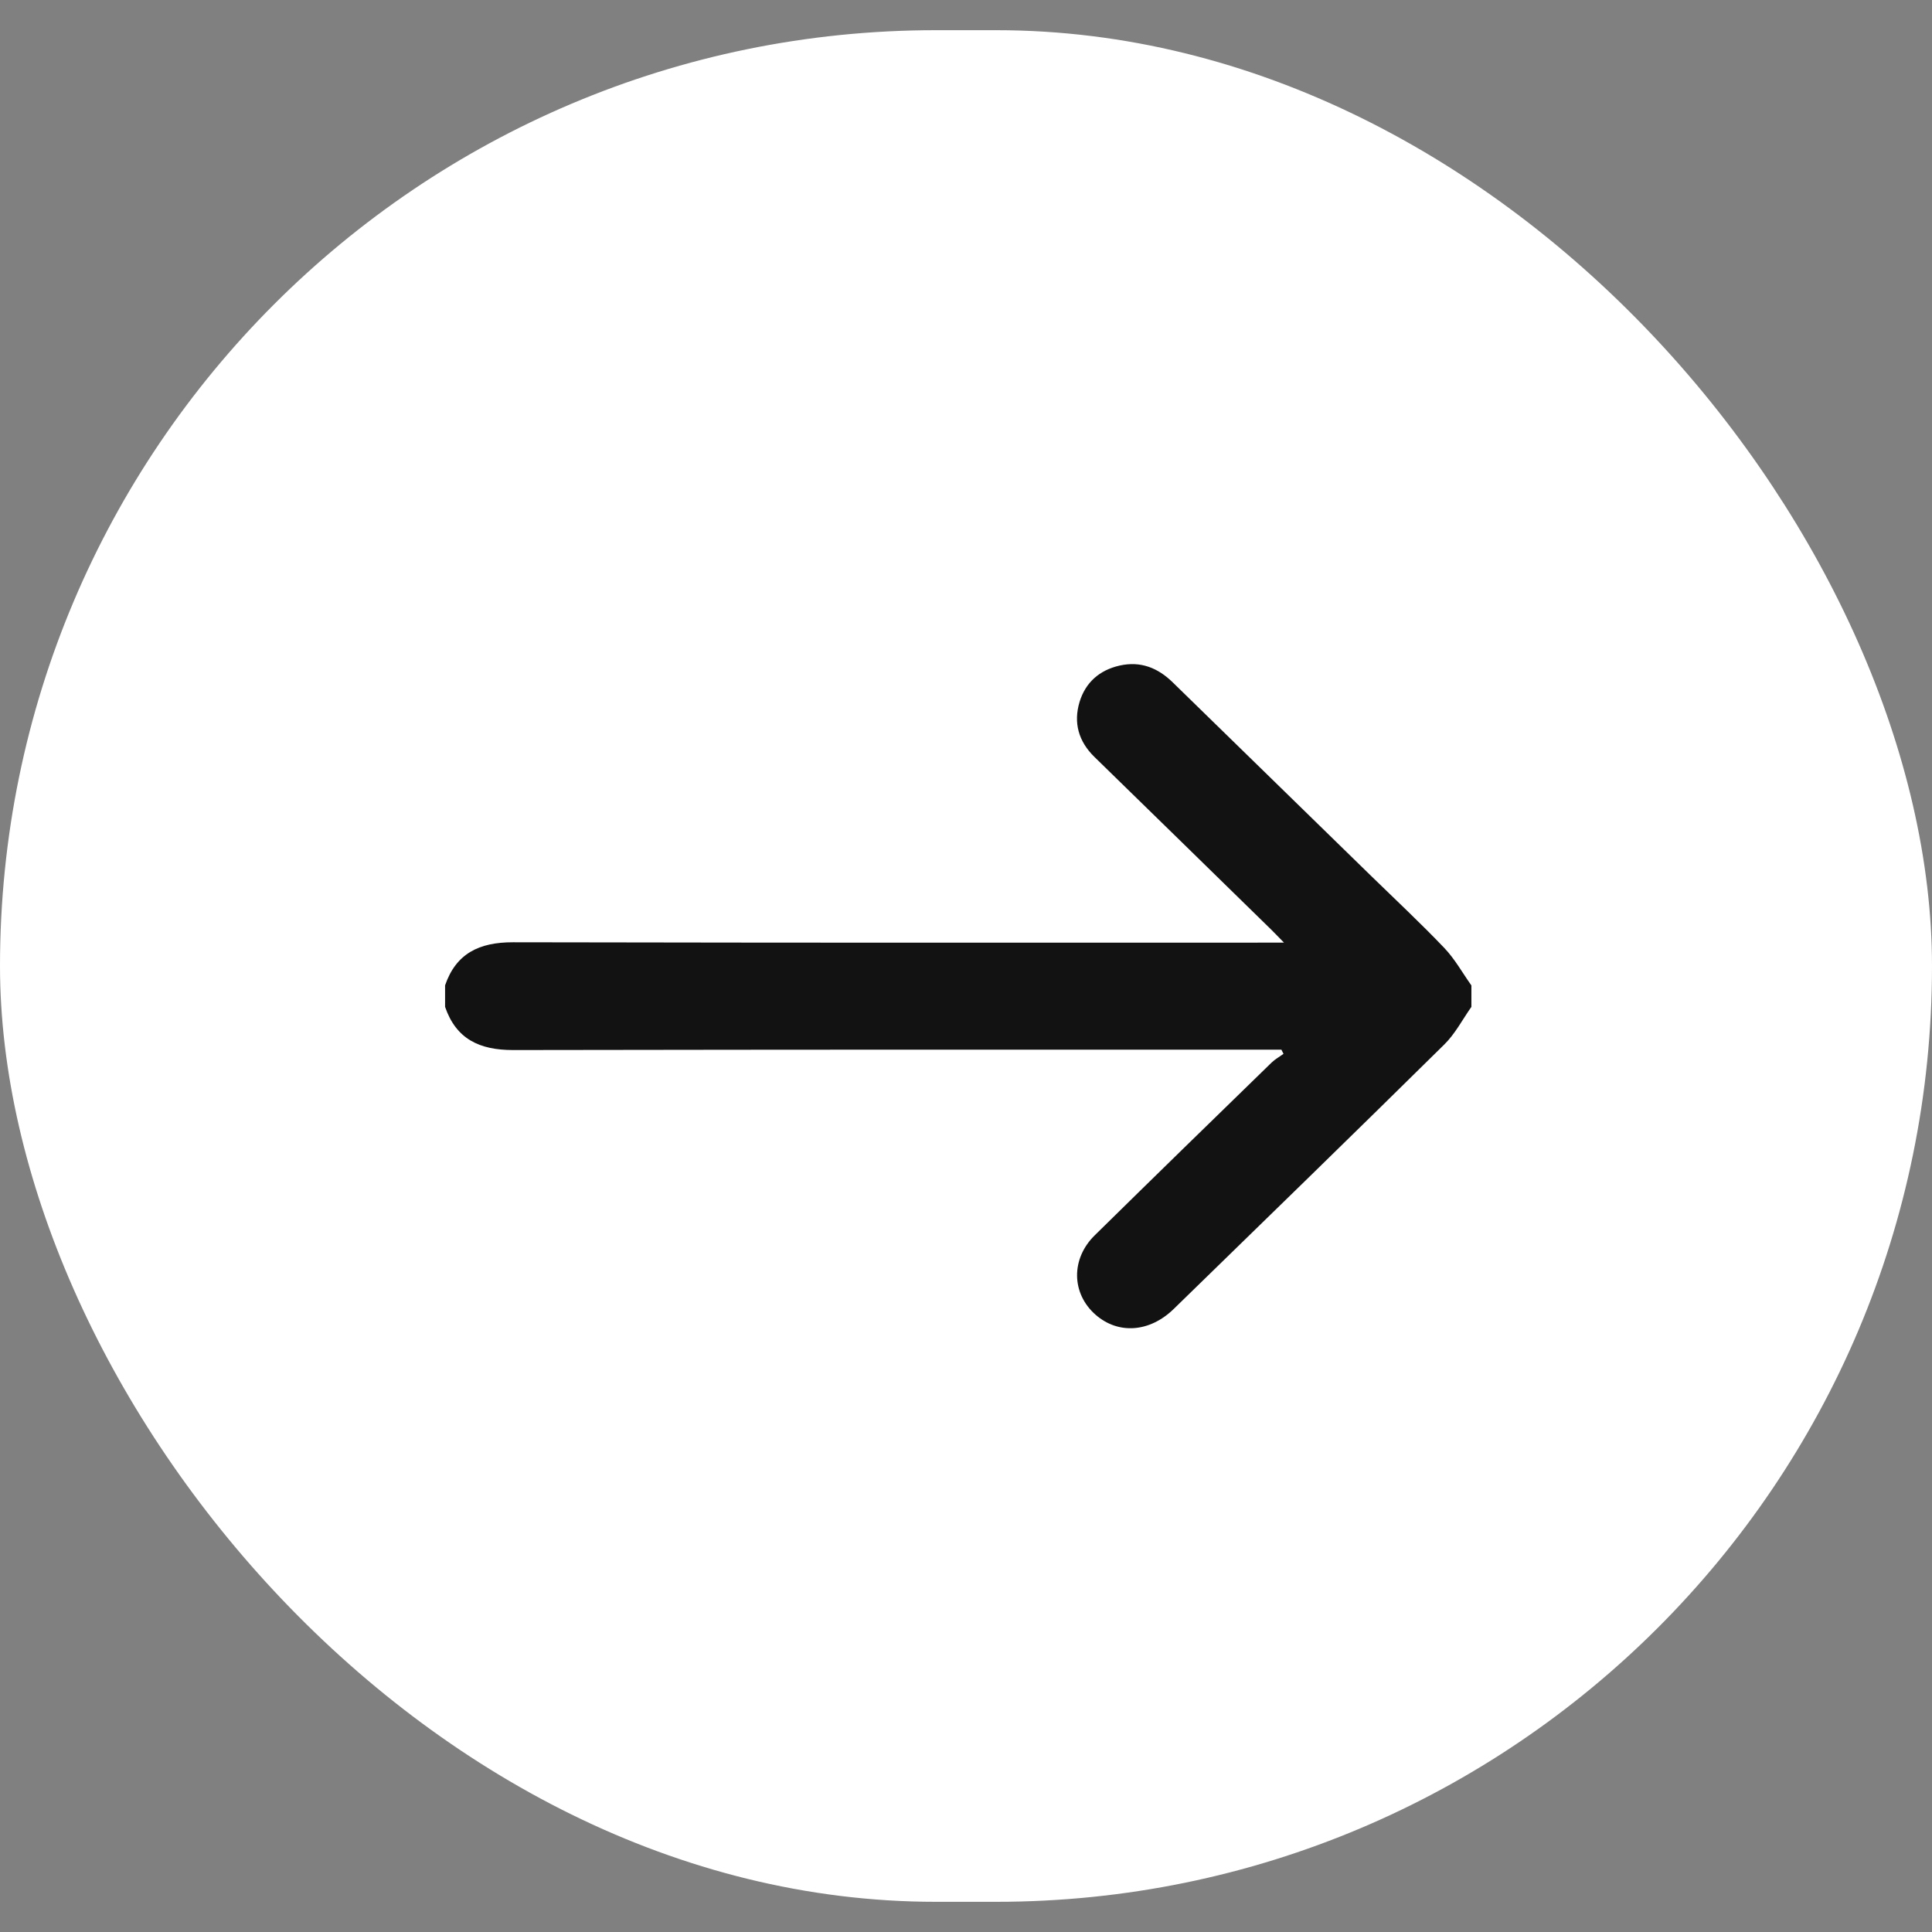
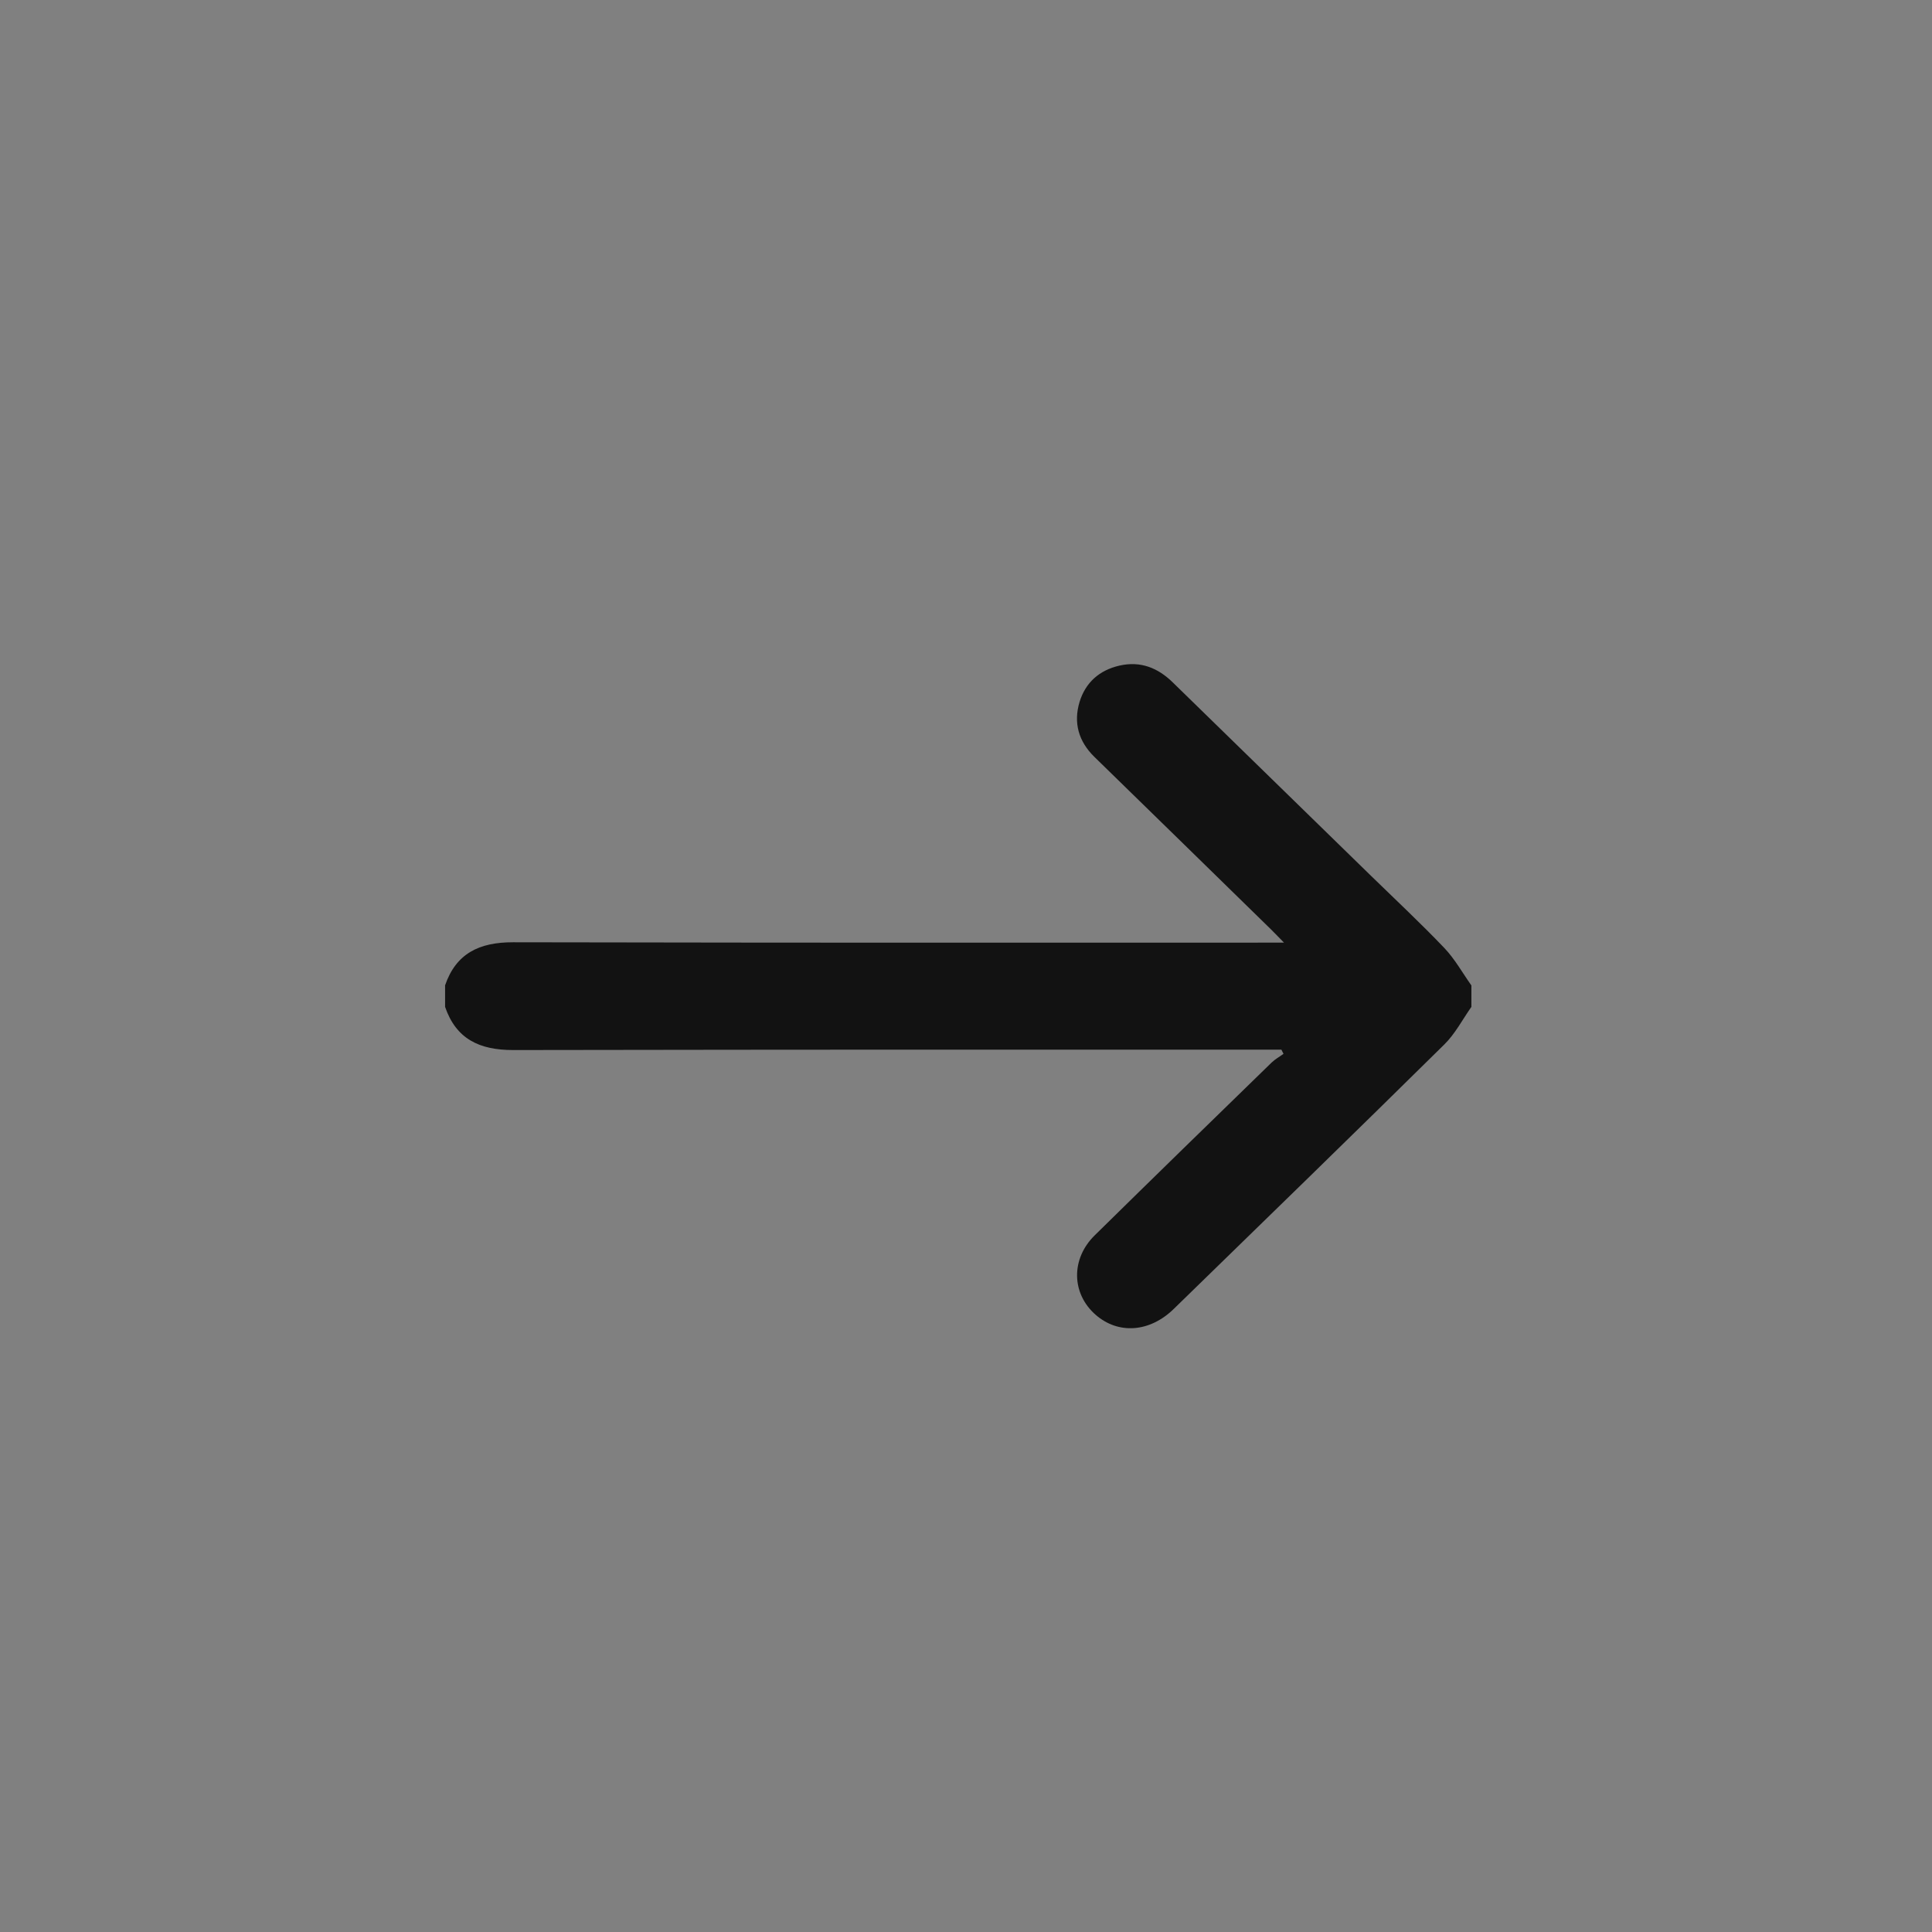
<svg xmlns="http://www.w3.org/2000/svg" width="32" height="32" viewBox="0 0 32 32" fill="none">
  <rect x="0" y="0" width="32" height="32" fill="#808080" stroke="none" />
-   <rect y="0.5" width="32" height="31" rx="15.5" fill="white" />
  <path d="M7.371 16.323C7.553 15.791 7.938 15.606 8.498 15.607C14.696 15.617 14.746 15.613 20.944 15.613H21.267C21.176 15.521 21.119 15.46 21.059 15.401C20.083 14.447 19.107 13.492 18.129 12.539C17.864 12.281 17.777 11.972 17.881 11.626C17.979 11.305 18.209 11.1 18.544 11.024C18.891 10.946 19.178 11.061 19.425 11.303C20.519 12.372 21.614 13.439 22.709 14.507C23.115 14.903 23.53 15.29 23.921 15.7C24.097 15.884 24.223 16.114 24.371 16.322V16.677C24.223 16.887 24.102 17.123 23.922 17.3C22.435 18.767 20.937 20.223 19.441 21.68C19.042 22.069 18.523 22.105 18.147 21.777C17.746 21.426 17.734 20.852 18.132 20.461C19.105 19.504 20.083 18.551 21.062 17.599C21.12 17.543 21.193 17.503 21.259 17.455C21.248 17.432 21.236 17.409 21.224 17.386H20.968C14.763 17.386 14.705 17.383 8.5 17.392C7.94 17.393 7.555 17.209 7.372 16.677V16.322L7.371 16.323Z" fill="#121212" />
</svg>